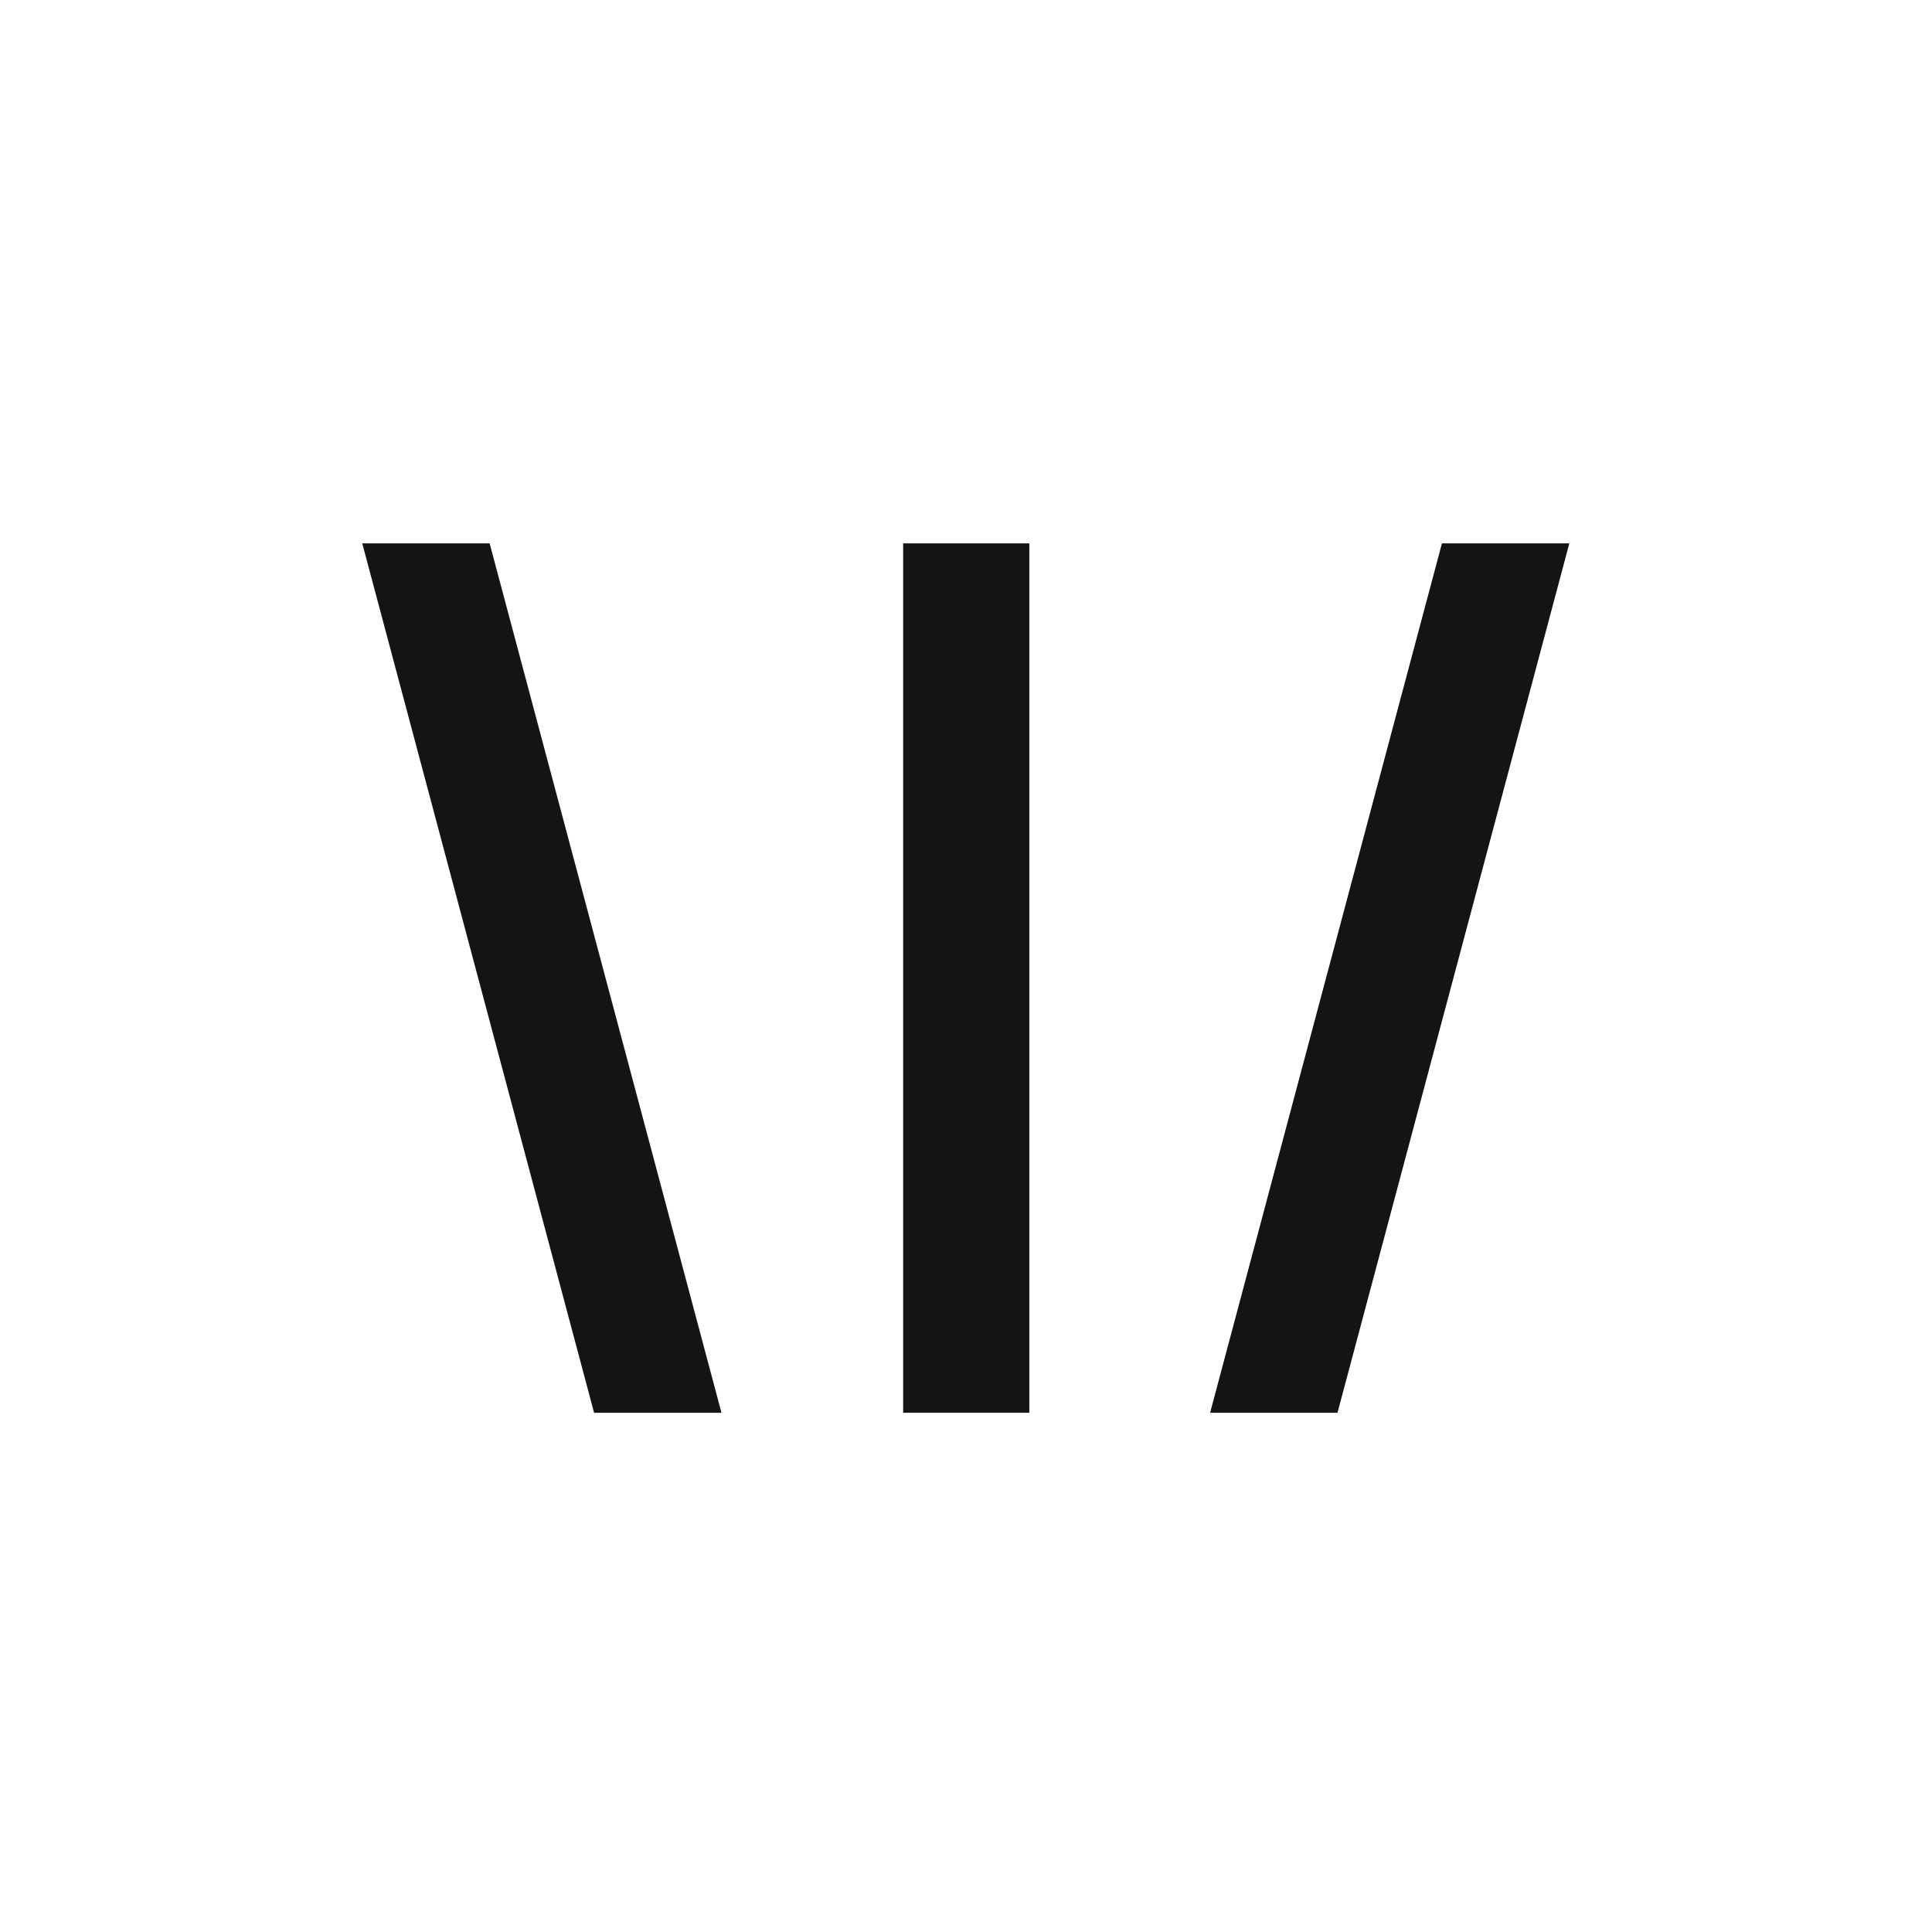
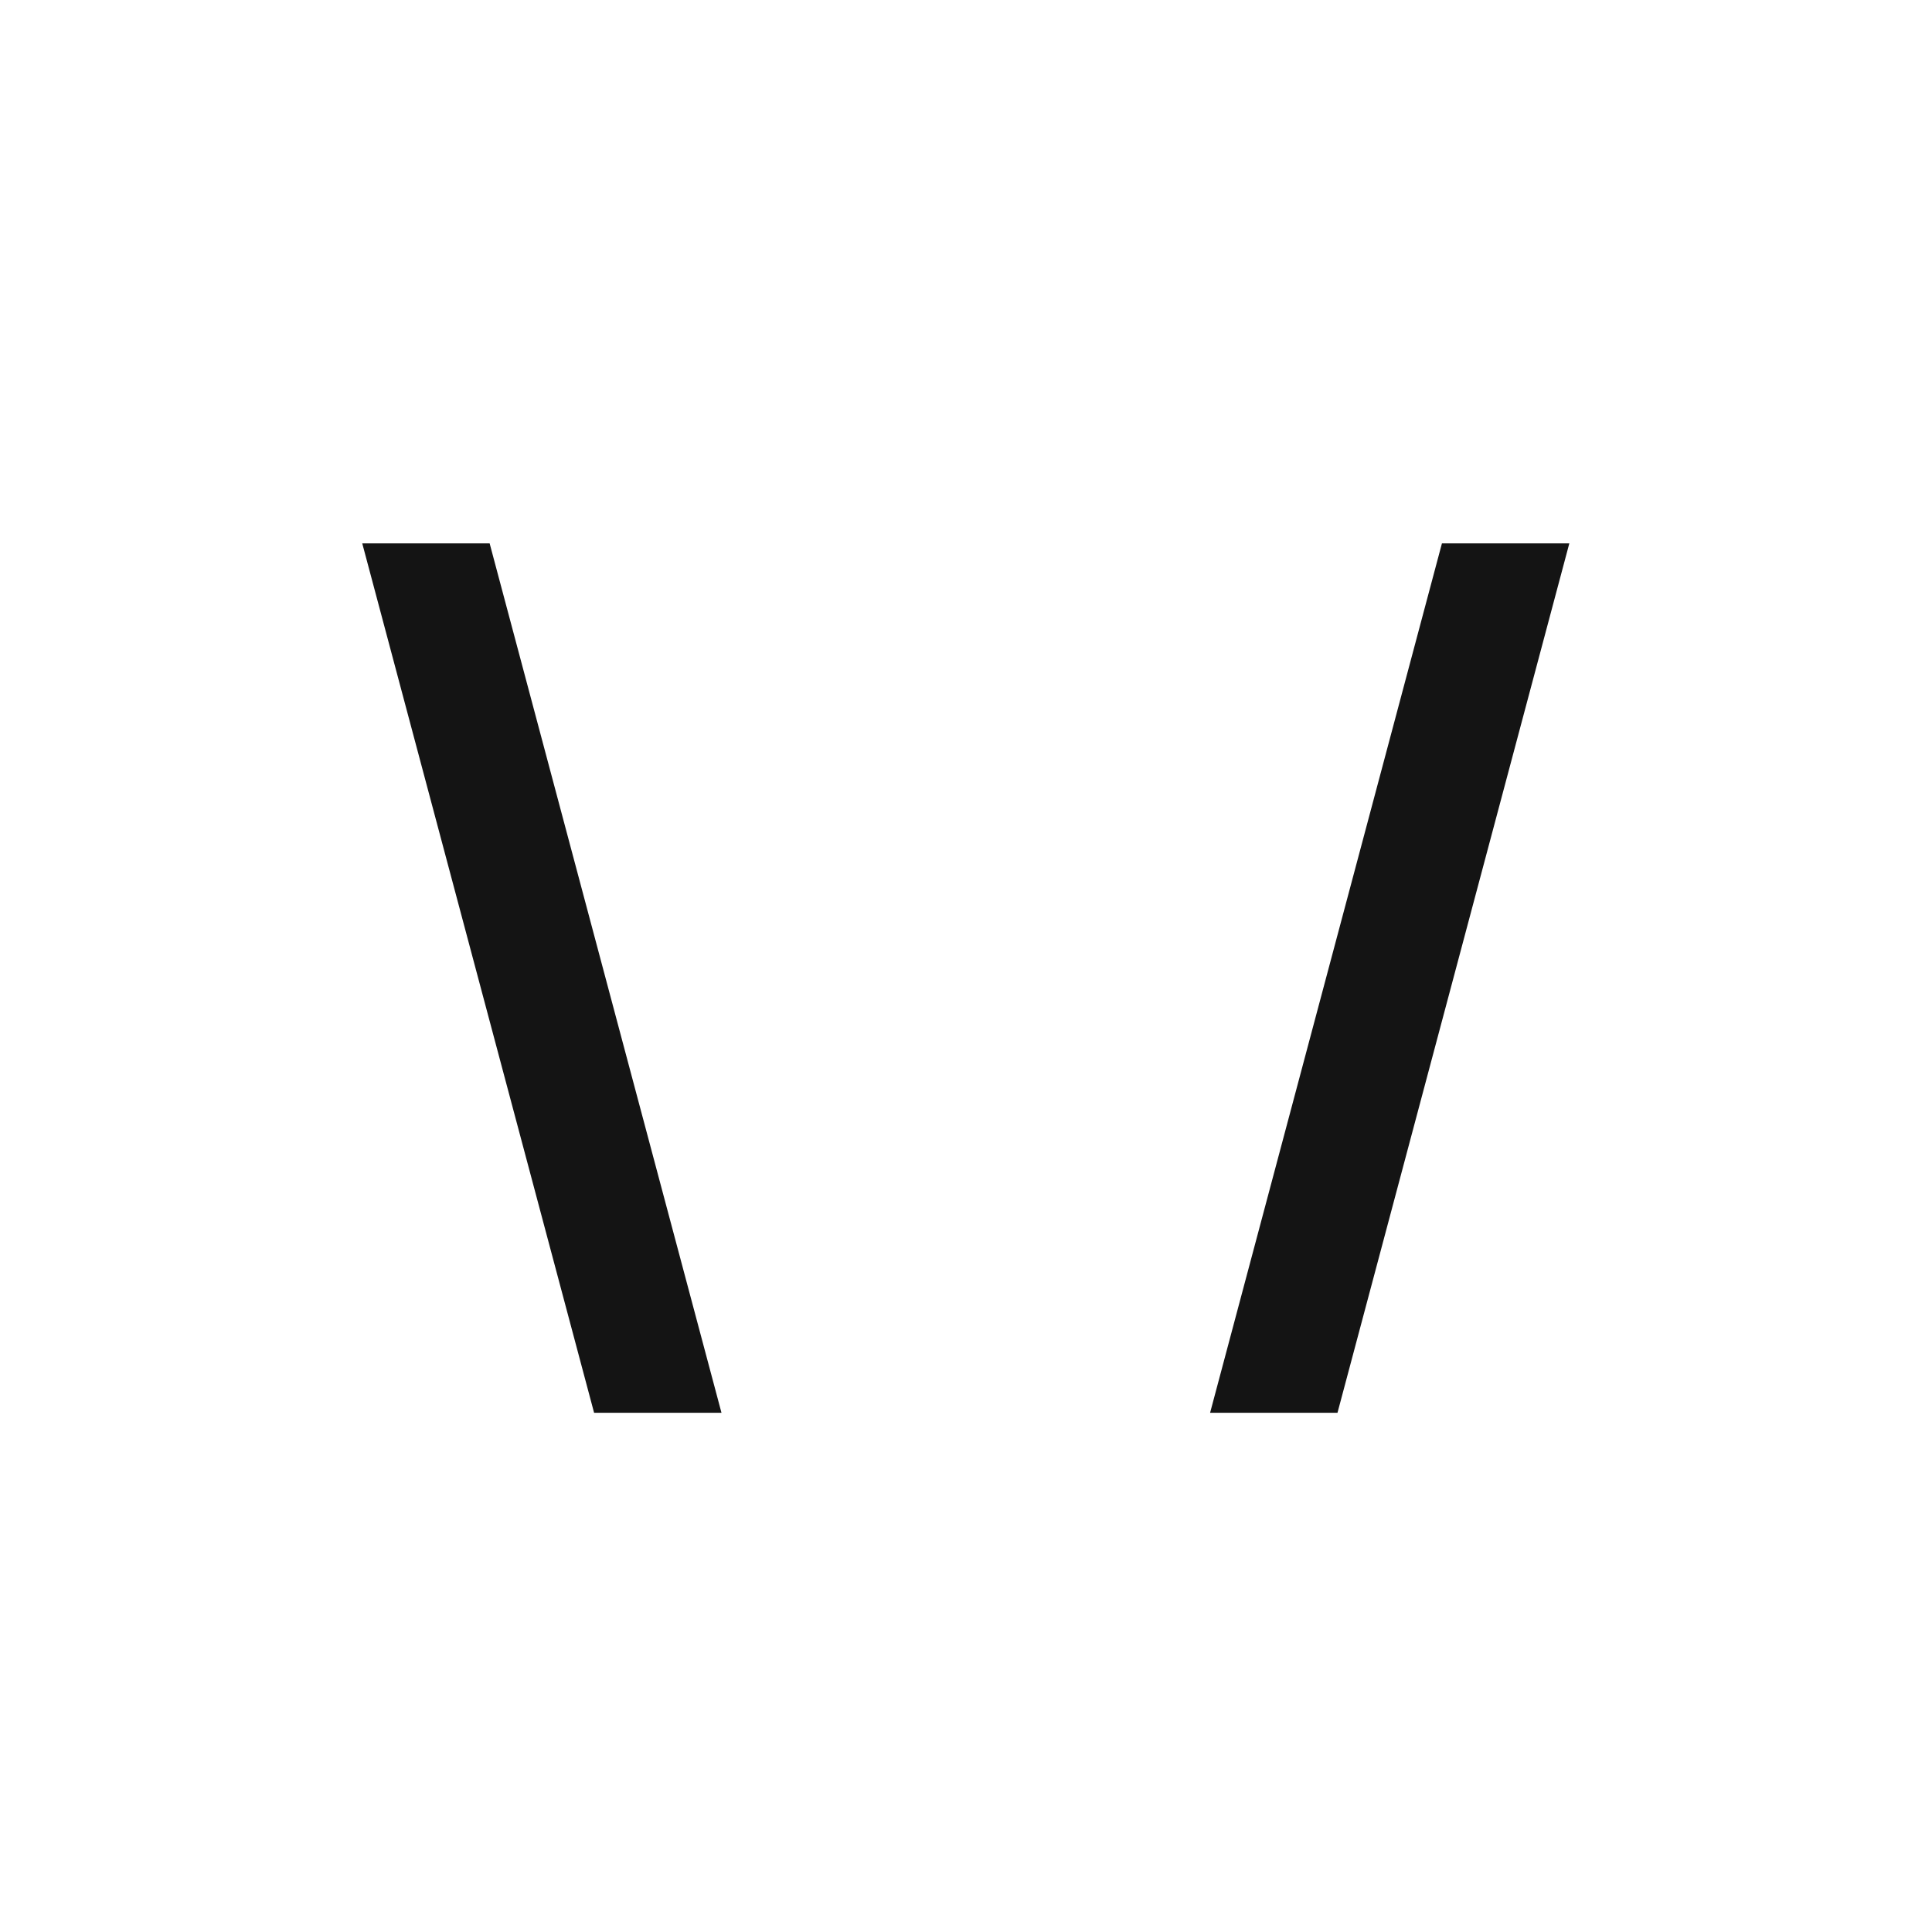
<svg xmlns="http://www.w3.org/2000/svg" width="32" height="32" viewBox="0 0 32 32" fill="none">
  <path d="M8.11 9L11.95 23.4H9.84L6 9H8.11Z" fill="#141414" />
-   <path d="M14.959 23.4V9H17.049V23.4H14.959Z" fill="#141414" />
  <path d="M23.883 9H25.993L22.153 23.4H20.043L23.883 9Z" fill="#141414" />
</svg>